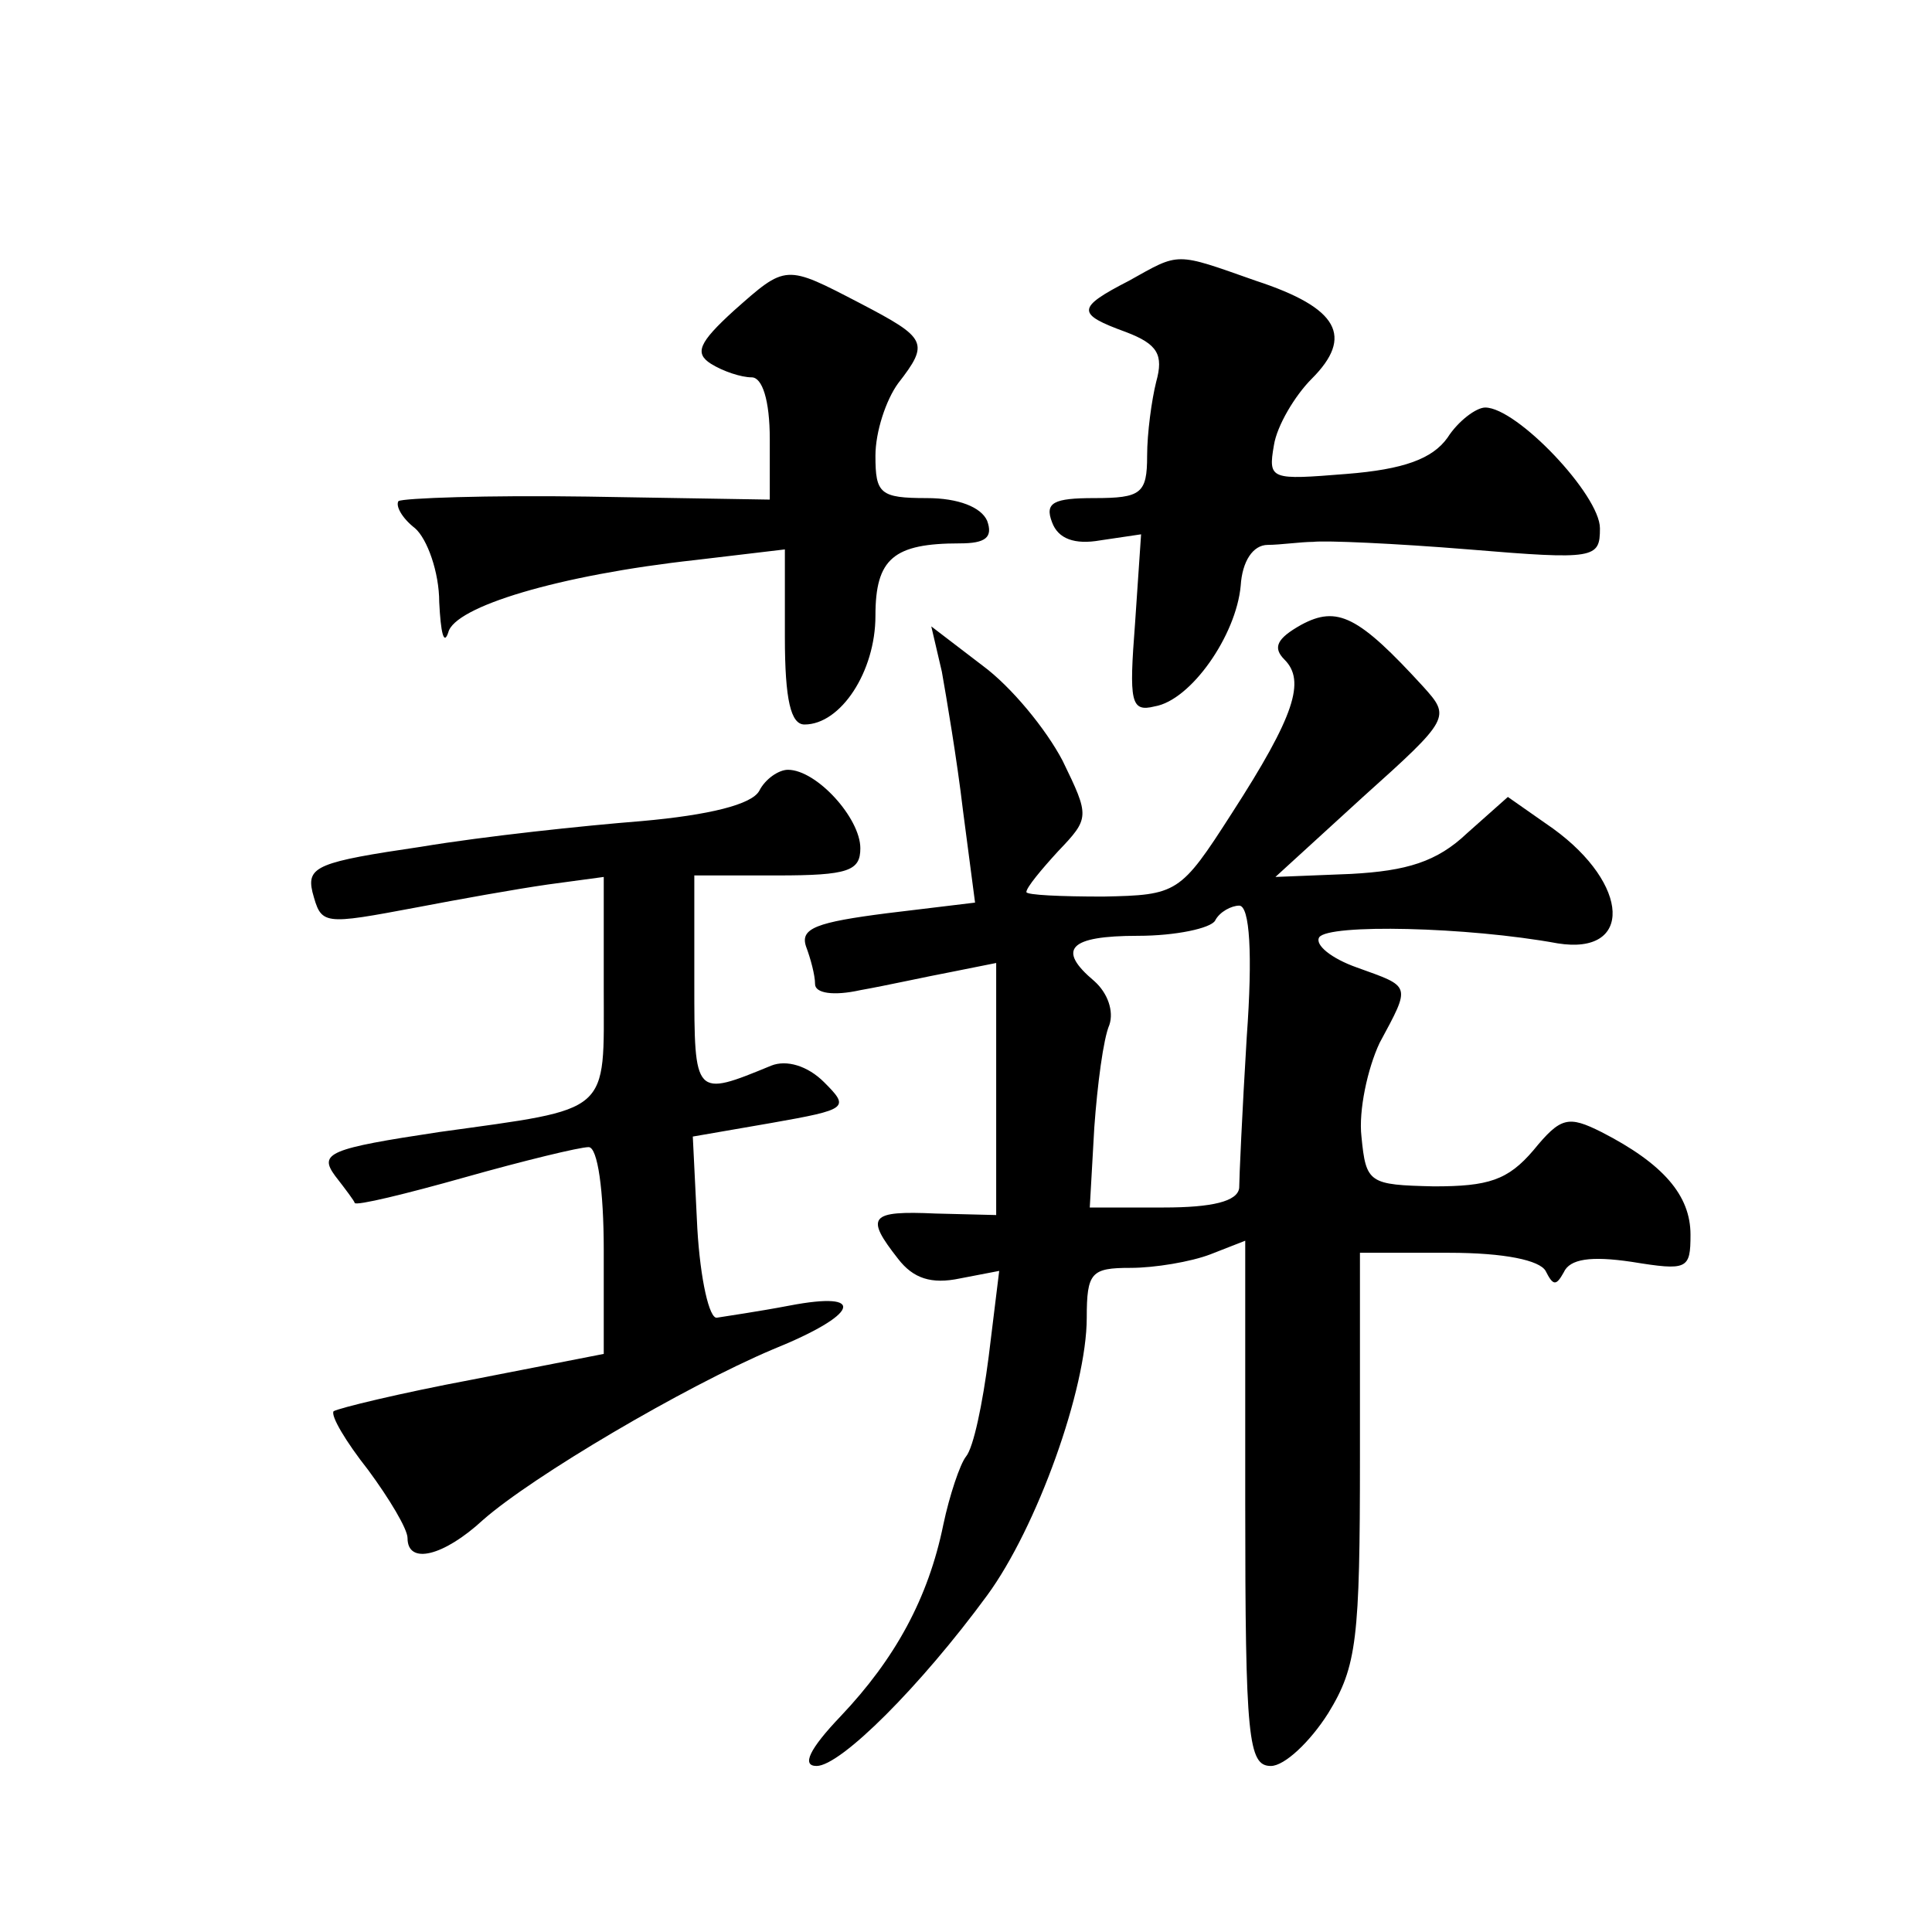
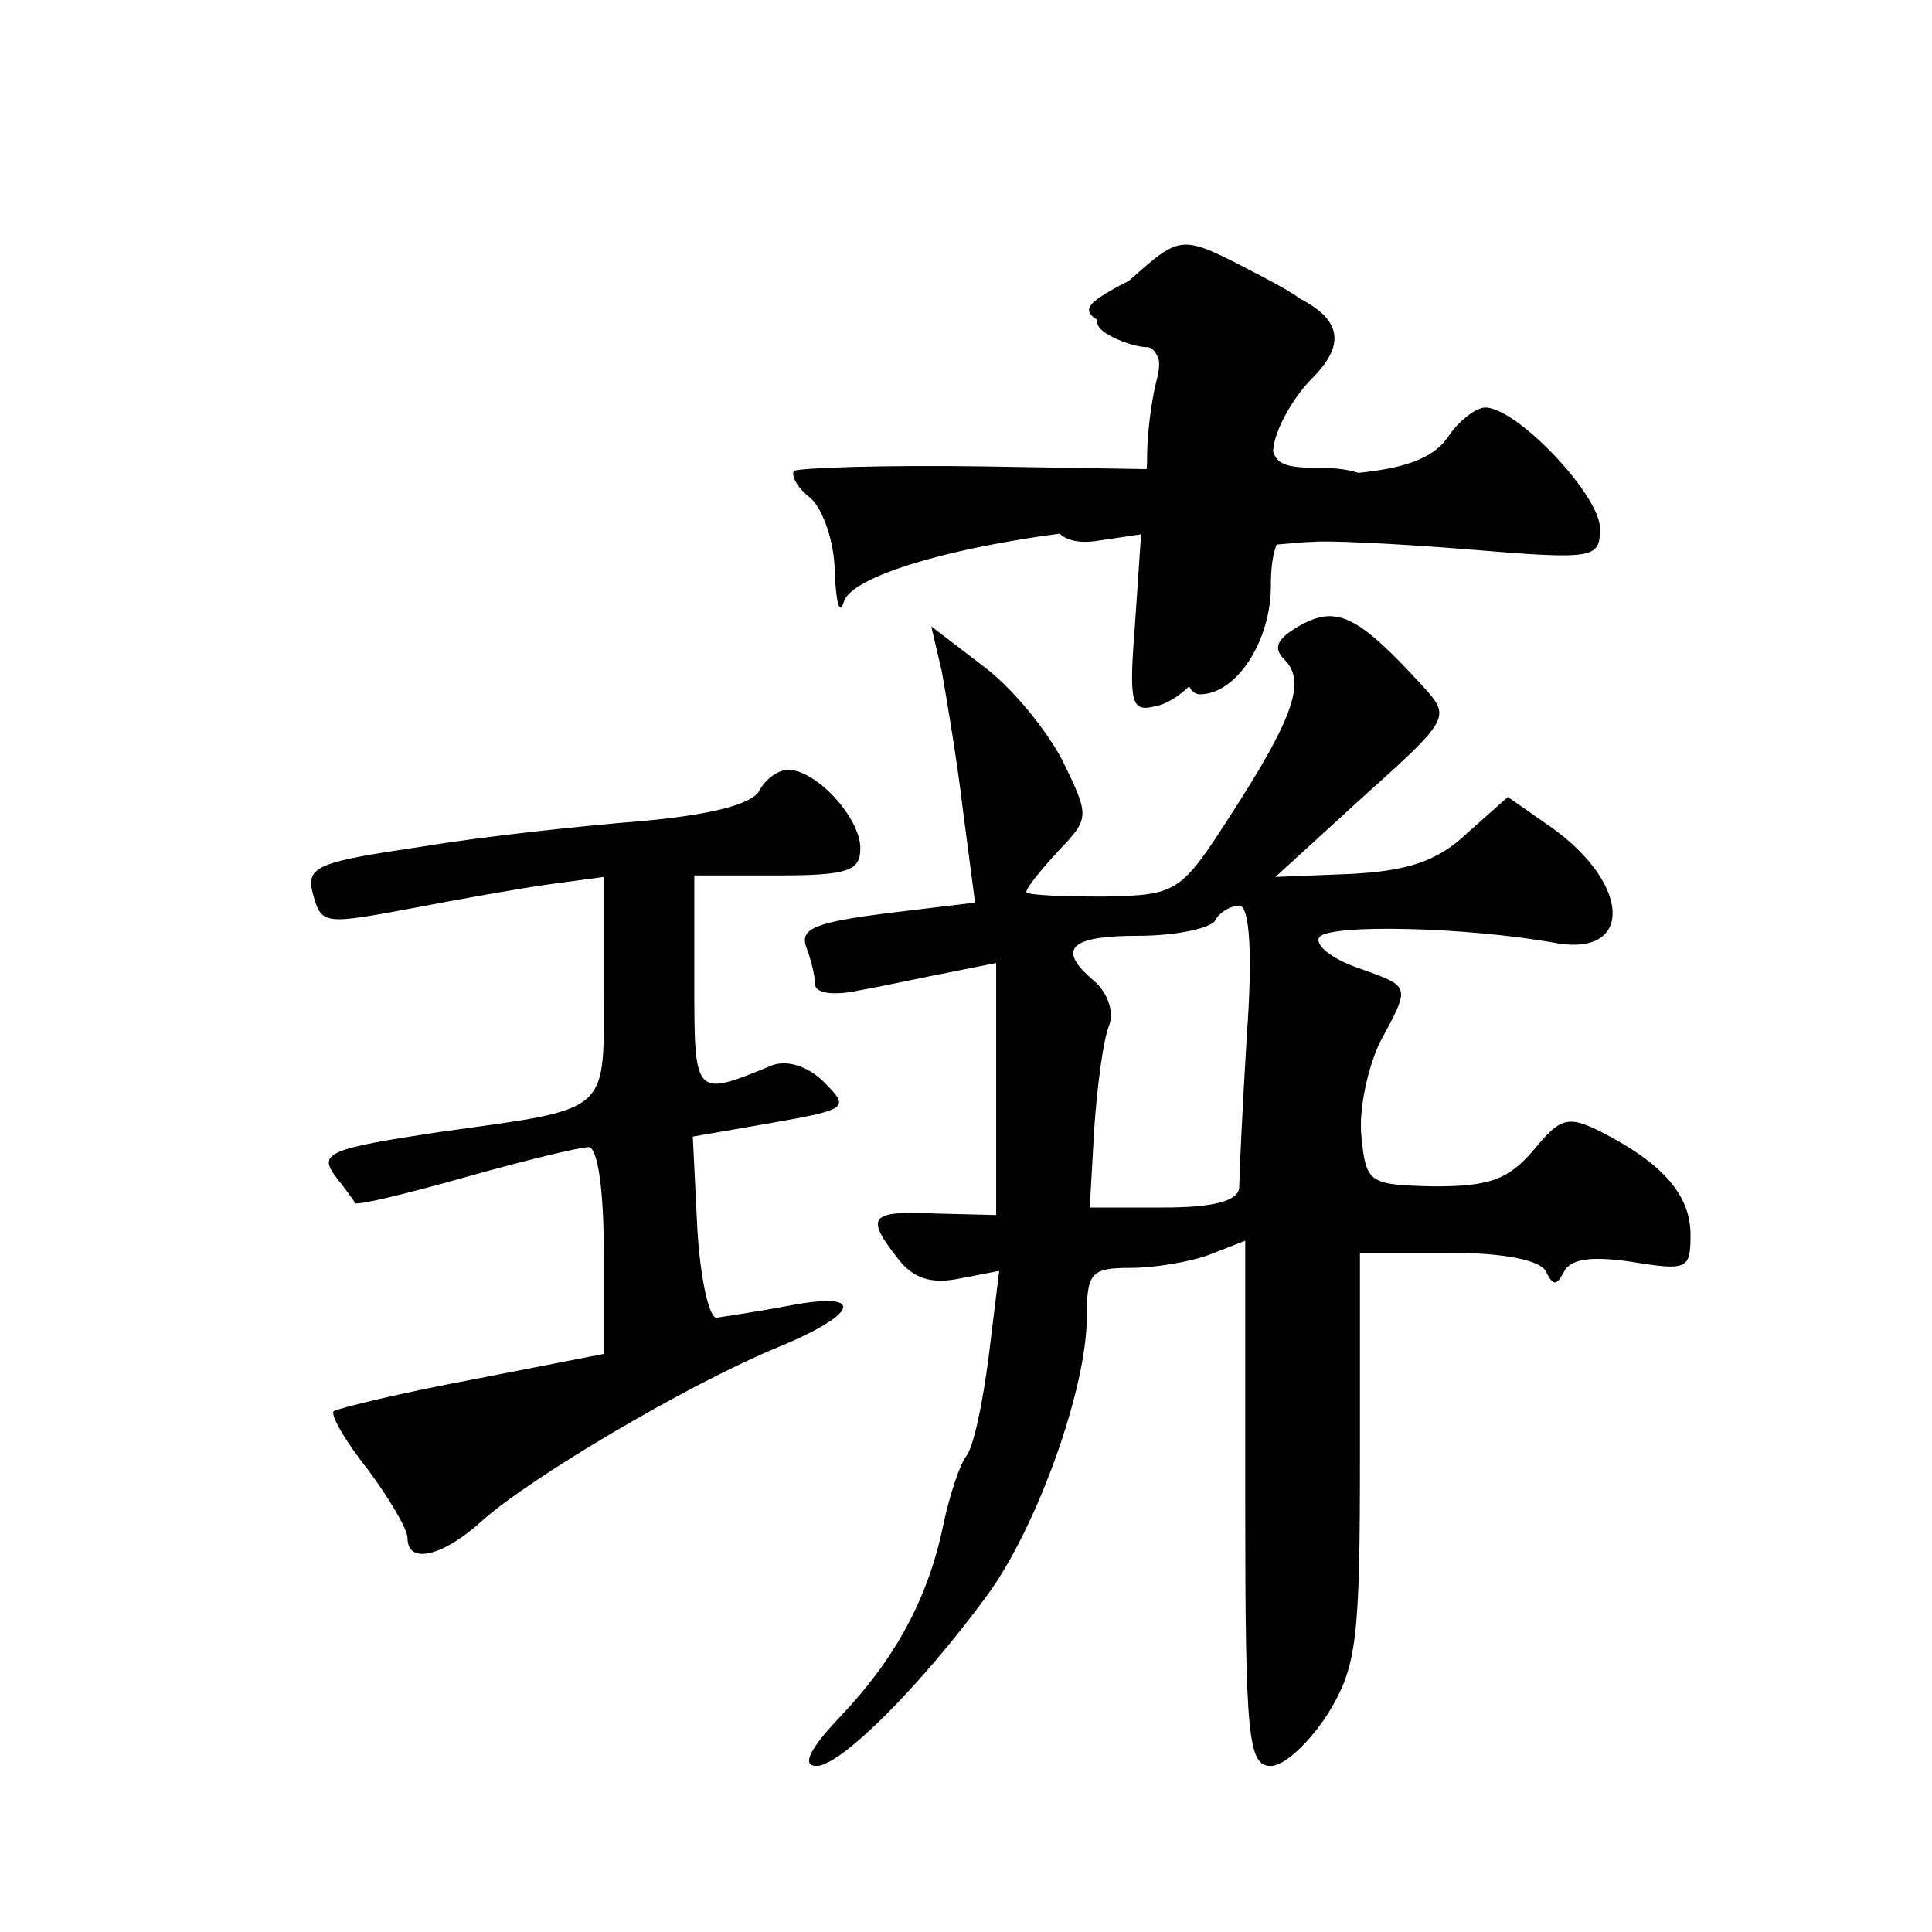
<svg xmlns="http://www.w3.org/2000/svg" version="1.0" width="128pt" height="128pt" viewBox="0 0 128 128" preserveAspectRatio="xMidYMid meet">
  <g transform="translate(0,128) scale(0.1,-0.1)" fill="#0" stroke="none">
-     <path d="M748 1094 c-35 -18 -35 -22 -2 -34 21 -8 25 -15 20 -33 -3 -12 -6 -34 -6 -49 0 -25 -4 -28 -35 -28 -27 0 -33 -3 -28 -16 4 -11 15 -15 32 -12 l27 4 -4 -59 c-4 -52 -3 -59 13 -55 24 4 54 47 57 80 1 16 8 27 18 27 8 0 22 2 30 2 8 1 54 -1 103 -5 84 -7 87 -6 87 14 0 22 -55 80 -76 80 -6 0 -18 -9 -25 -20 -10 -14 -29 -21 -67 -24 -50 -4 -52 -4 -48 19 2 13 14 33 25 44 28 28 18 47 -37 65 -54 19 -50 19 -84 0z M486 1074 c-23 -21 -26 -28 -15 -35 8 -5 20 -9 27 -9 7 0 12 -15 12 -41 l0 -40 -121 2 c-66 1 -122 -1 -125 -3 -2 -3 2 -11 11 -18 8 -7 16 -29 16 -49 1 -20 3 -29 6 -20 4 17 73 38 164 48 l59 7 0 -58 c0 -42 4 -58 13 -58 24 0 47 35 47 72 0 38 12 48 56 48 17 0 22 4 18 15 -4 9 -19 15 -40 15 -31 0 -34 3 -34 28 0 16 7 37 15 48 21 27 19 30 -25 53 -50 26 -49 26 -84 -5z M862 866 c-16 -9 -19 -15 -11 -23 14 -14 7 -37 -35 -102 -34 -53 -36 -54 -85 -55 -28 0 -51 1 -51 3 0 3 10 15 21 27 21 22 21 23 3 60 -11 21 -34 49 -53 63 l-34 26 7 -30 c3 -17 10 -58 14 -92 l8 -61 -58 -7 c-47 -6 -58 -10 -54 -22 3 -8 6 -19 6 -25 0 -6 12 -8 30 -4 17 3 44 9 60 12 l30 6 0 -83 0 -84 -40 1 c-44 2 -47 -2 -25 -30 10 -13 22 -17 41 -13 l26 5 -7 -57 c-4 -31 -10 -60 -15 -66 -4 -5 -11 -26 -15 -45 -10 -49 -32 -89 -68 -127 -21 -22 -26 -33 -16 -33 16 0 69 53 113 113 33 45 66 137 66 184 0 30 3 33 29 33 16 0 40 4 53 9 l23 9 0 -174 c0 -156 2 -174 17 -174 9 0 26 16 38 35 19 31 21 49 21 170 l0 135 59 0 c37 0 60 -5 64 -12 5 -10 7 -10 12 -1 4 9 18 11 45 7 37 -6 39 -5 39 18 0 26 -18 47 -59 68 -22 11 -27 10 -45 -12 -17 -20 -30 -24 -66 -24 -43 1 -45 2 -48 33 -2 17 4 45 12 62 21 39 21 37 -15 50 -17 6 -28 15 -25 20 6 9 98 7 158 -4 50 -8 48 39 -3 76 l-30 21 -27 -24 c-20 -19 -40 -25 -77 -27 l-50 -2 58 53 c58 52 58 53 40 73 -43 47 -57 54 -81 41z m-36 -273 c-3 -49 -5 -94 -5 -100 -1 -9 -18 -13 -50 -13 l-49 0 3 53 c2 28 6 59 10 68 3 9 -1 21 -10 29 -25 21 -17 30 29 30 25 0 48 5 51 10 3 6 11 10 16 10 7 0 9 -32 5 -87z M503 756 c-5 -9 -33 -16 -78 -20 -38 -3 -104 -10 -146 -17 -68 -10 -76 -13 -72 -30 6 -22 6 -22 70 -10 26 5 65 12 86 15 l37 5 0 -74 c0 -84 6 -79 -109 -95 -73 -11 -80 -14 -69 -29 7 -9 13 -17 13 -18 1 -2 34 6 73 17 39 11 76 20 82 20 6 0 10 -29 10 -68 l0 -69 -87 -17 c-48 -9 -89 -19 -92 -21 -2 -3 8 -20 23 -39 14 -19 26 -39 26 -45 0 -18 24 -12 50 12 33 29 133 88 192 113 57 23 63 39 11 29 -21 -4 -42 -7 -48 -8 -5 -1 -11 25 -13 59 l-3 61 52 9 c51 9 52 10 35 27 -11 11 -25 15 -35 11 -51 -21 -51 -21 -51 55 l0 71 55 0 c47 0 55 3 55 18 0 20 -29 52 -48 52 -6 0 -15 -6 -19 -14z" />
+     <path d="M748 1094 c-35 -18 -35 -22 -2 -34 21 -8 25 -15 20 -33 -3 -12 -6 -34 -6 -49 0 -25 -4 -28 -35 -28 -27 0 -33 -3 -28 -16 4 -11 15 -15 32 -12 l27 4 -4 -59 c-4 -52 -3 -59 13 -55 24 4 54 47 57 80 1 16 8 27 18 27 8 0 22 2 30 2 8 1 54 -1 103 -5 84 -7 87 -6 87 14 0 22 -55 80 -76 80 -6 0 -18 -9 -25 -20 -10 -14 -29 -21 -67 -24 -50 -4 -52 -4 -48 19 2 13 14 33 25 44 28 28 18 47 -37 65 -54 19 -50 19 -84 0z c-23 -21 -26 -28 -15 -35 8 -5 20 -9 27 -9 7 0 12 -15 12 -41 l0 -40 -121 2 c-66 1 -122 -1 -125 -3 -2 -3 2 -11 11 -18 8 -7 16 -29 16 -49 1 -20 3 -29 6 -20 4 17 73 38 164 48 l59 7 0 -58 c0 -42 4 -58 13 -58 24 0 47 35 47 72 0 38 12 48 56 48 17 0 22 4 18 15 -4 9 -19 15 -40 15 -31 0 -34 3 -34 28 0 16 7 37 15 48 21 27 19 30 -25 53 -50 26 -49 26 -84 -5z M862 866 c-16 -9 -19 -15 -11 -23 14 -14 7 -37 -35 -102 -34 -53 -36 -54 -85 -55 -28 0 -51 1 -51 3 0 3 10 15 21 27 21 22 21 23 3 60 -11 21 -34 49 -53 63 l-34 26 7 -30 c3 -17 10 -58 14 -92 l8 -61 -58 -7 c-47 -6 -58 -10 -54 -22 3 -8 6 -19 6 -25 0 -6 12 -8 30 -4 17 3 44 9 60 12 l30 6 0 -83 0 -84 -40 1 c-44 2 -47 -2 -25 -30 10 -13 22 -17 41 -13 l26 5 -7 -57 c-4 -31 -10 -60 -15 -66 -4 -5 -11 -26 -15 -45 -10 -49 -32 -89 -68 -127 -21 -22 -26 -33 -16 -33 16 0 69 53 113 113 33 45 66 137 66 184 0 30 3 33 29 33 16 0 40 4 53 9 l23 9 0 -174 c0 -156 2 -174 17 -174 9 0 26 16 38 35 19 31 21 49 21 170 l0 135 59 0 c37 0 60 -5 64 -12 5 -10 7 -10 12 -1 4 9 18 11 45 7 37 -6 39 -5 39 18 0 26 -18 47 -59 68 -22 11 -27 10 -45 -12 -17 -20 -30 -24 -66 -24 -43 1 -45 2 -48 33 -2 17 4 45 12 62 21 39 21 37 -15 50 -17 6 -28 15 -25 20 6 9 98 7 158 -4 50 -8 48 39 -3 76 l-30 21 -27 -24 c-20 -19 -40 -25 -77 -27 l-50 -2 58 53 c58 52 58 53 40 73 -43 47 -57 54 -81 41z m-36 -273 c-3 -49 -5 -94 -5 -100 -1 -9 -18 -13 -50 -13 l-49 0 3 53 c2 28 6 59 10 68 3 9 -1 21 -10 29 -25 21 -17 30 29 30 25 0 48 5 51 10 3 6 11 10 16 10 7 0 9 -32 5 -87z M503 756 c-5 -9 -33 -16 -78 -20 -38 -3 -104 -10 -146 -17 -68 -10 -76 -13 -72 -30 6 -22 6 -22 70 -10 26 5 65 12 86 15 l37 5 0 -74 c0 -84 6 -79 -109 -95 -73 -11 -80 -14 -69 -29 7 -9 13 -17 13 -18 1 -2 34 6 73 17 39 11 76 20 82 20 6 0 10 -29 10 -68 l0 -69 -87 -17 c-48 -9 -89 -19 -92 -21 -2 -3 8 -20 23 -39 14 -19 26 -39 26 -45 0 -18 24 -12 50 12 33 29 133 88 192 113 57 23 63 39 11 29 -21 -4 -42 -7 -48 -8 -5 -1 -11 25 -13 59 l-3 61 52 9 c51 9 52 10 35 27 -11 11 -25 15 -35 11 -51 -21 -51 -21 -51 55 l0 71 55 0 c47 0 55 3 55 18 0 20 -29 52 -48 52 -6 0 -15 -6 -19 -14z" />
  </g>
</svg>